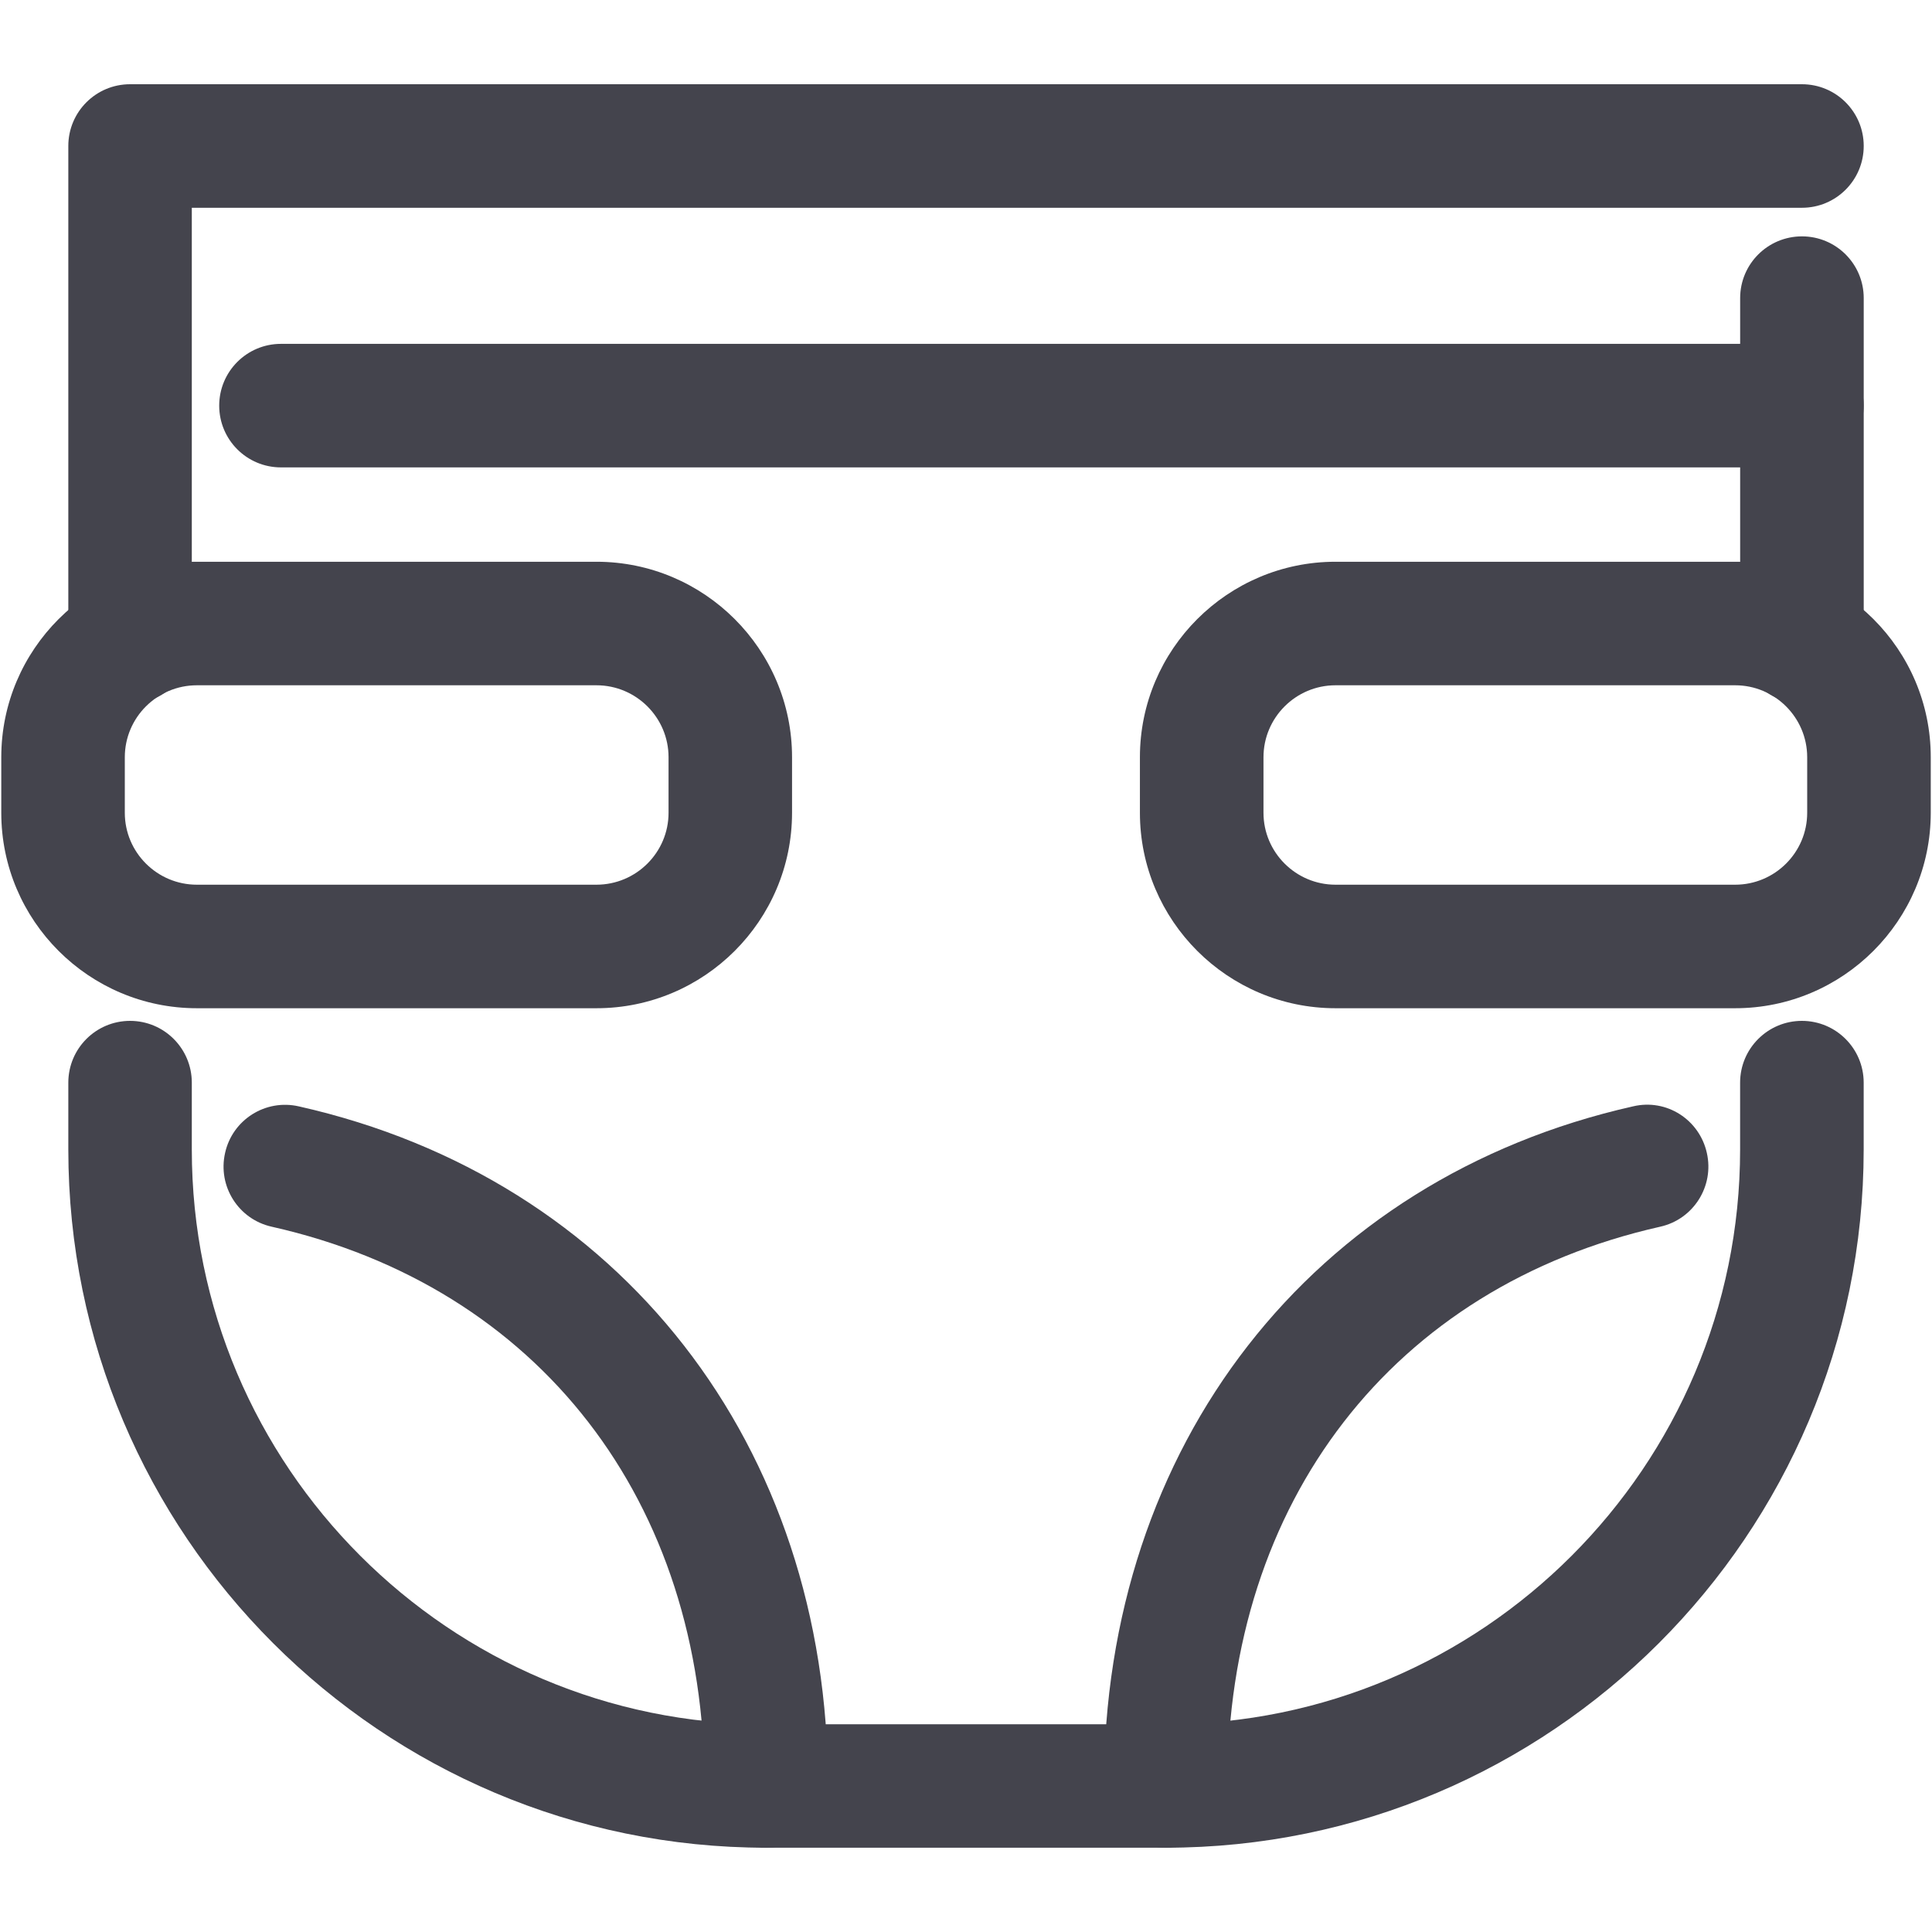
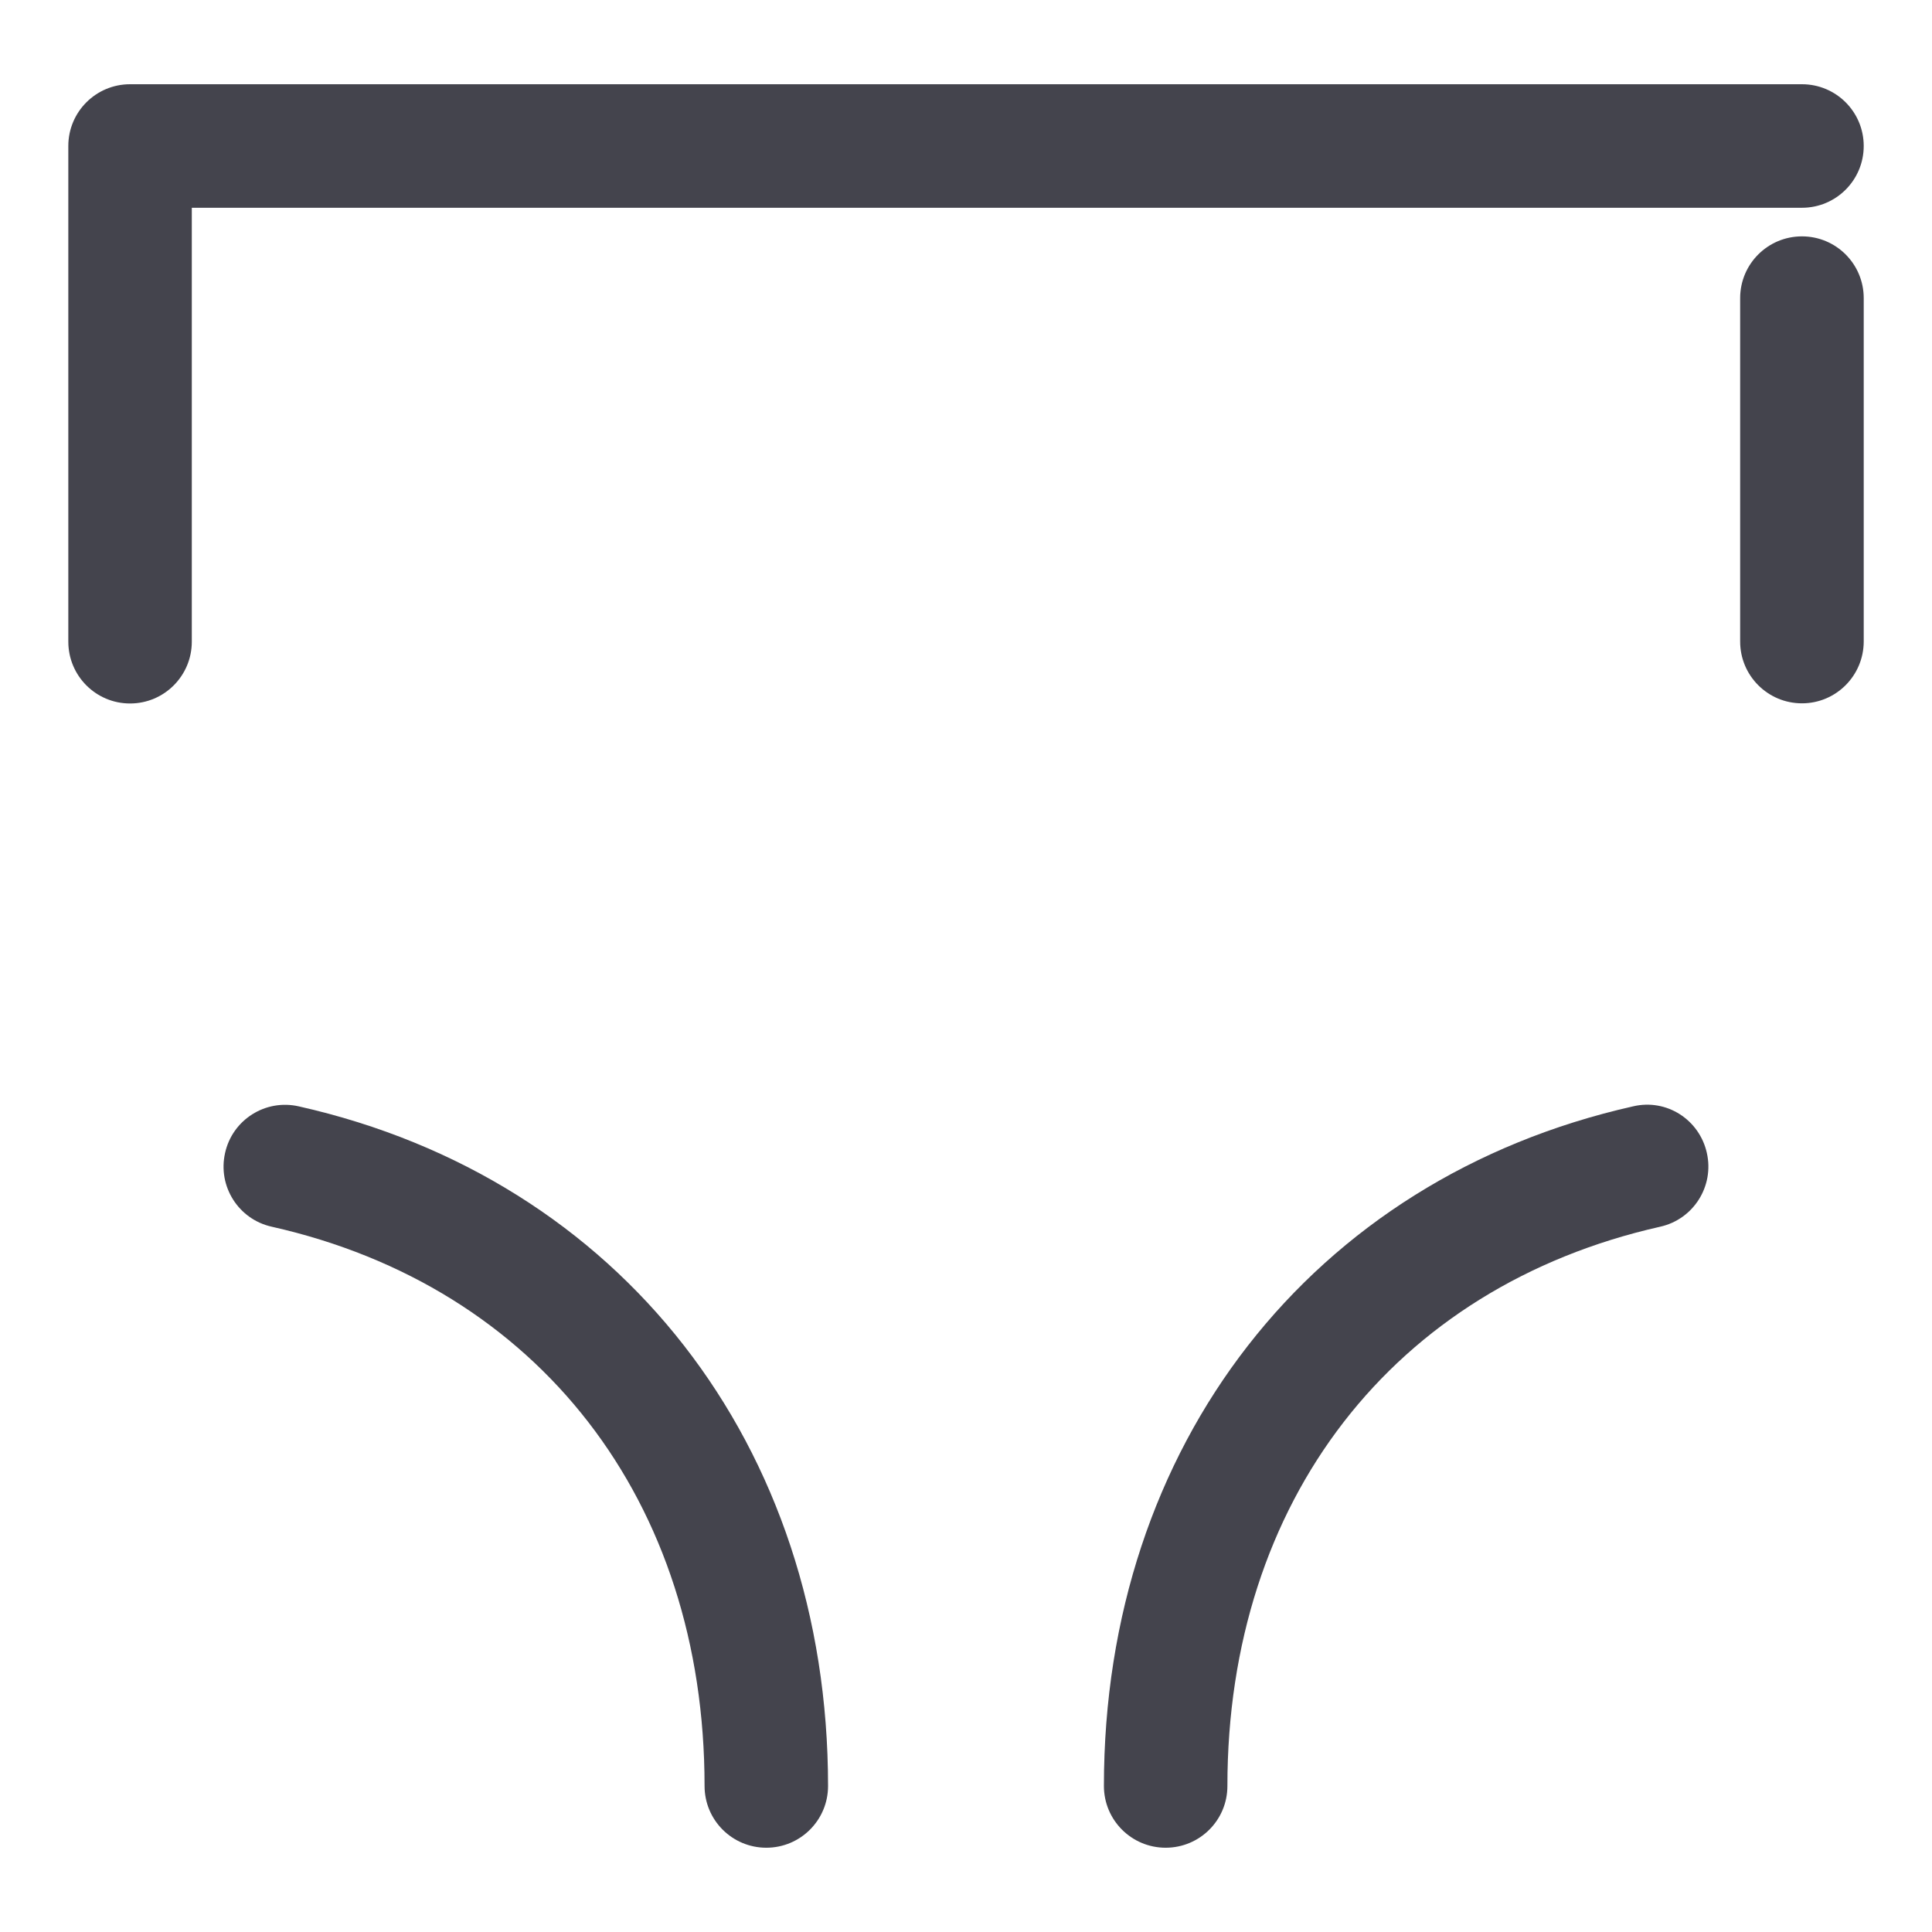
<svg xmlns="http://www.w3.org/2000/svg" version="1.1" id="Livello_1" x="0px" y="0px" width="50px" height="50px" viewBox="0 0 50 50" enable-background="new 0 0 50 50" xml:space="preserve">
  <g>
    <g>
      <path fill="#44444D" d="M3.366,18.206c-0.883,0-1.598-0.715-1.598-1.599V3.778c0-0.883,0.715-1.598,1.598-1.598h43.269    c0.883,0,1.598,0.715,1.598,1.598c0,0.884-0.715,1.599-1.598,1.599H4.964v11.229C4.964,17.49,4.249,18.206,3.366,18.206z" />
    </g>
    <g>
-       <path fill="#44444D" d="M30.167,47.819H19.832c-9.962,0-18.064-8.104-18.064-18.069v-1.731c0-0.883,0.715-1.599,1.598-1.599    s1.598,0.716,1.598,1.599v1.731c0,8.202,6.669,14.874,14.868,14.874h10.334c8.199,0,14.868-6.672,14.868-14.874v-1.731    c0-0.883,0.716-1.599,1.599-1.599s1.599,0.716,1.599,1.599v1.731C48.231,39.715,40.129,47.819,30.167,47.819z" />
-     </g>
+       </g>
    <g>
      <path fill="#44444D" d="M46.635,18.202c-0.884,0-1.6-0.716-1.6-1.599V7.715c0-0.883,0.716-1.598,1.6-1.598    c0.883,0,1.598,0.715,1.598,1.598v8.889C48.231,17.486,47.516,18.202,46.635,18.202z" />
    </g>
    <g>
-       <path fill="#44444D" d="M46.635,12.096H7.271c-0.883,0-1.598-0.715-1.598-1.598s0.715-1.599,1.598-1.599h39.362    c0.883,0,1.599,0.716,1.599,1.599S47.516,12.096,46.635,12.096z" />
-     </g>
+       </g>
    <g>
      <path fill="#44444D" d="M30.167,47.819c-0.883,0-1.598-0.715-1.598-1.598c0-8.813,5.376-15.717,13.696-17.589    c0.867-0.205,1.716,0.345,1.908,1.206c0.195,0.861-0.346,1.717-1.207,1.909c-6.91,1.555-11.201,7.103-11.201,14.474    C31.766,47.104,31.051,47.819,30.167,47.819z" />
    </g>
    <g>
      <path fill="#44444D" d="M19.832,47.819c-0.883,0-1.598-0.715-1.598-1.598c0-7.371-4.291-12.919-11.202-14.474    C6.171,31.556,5.63,30.7,5.825,29.839c0.189-0.857,1.042-1.404,1.909-1.206c8.32,1.872,13.696,8.774,13.696,17.589    C21.43,47.104,20.715,47.819,19.832,47.819z" />
    </g>
    <g>
-       <path fill="#44444D" d="M44.905,26.093H34.563c-2.791,0-5.062-2.269-5.062-5.058v-1.438c0-2.789,2.271-5.059,5.062-5.059h10.343    c2.792,0,5.062,2.27,5.062,5.059v1.438C49.967,23.824,47.697,26.093,44.905,26.093z M34.563,17.735    c-1.027,0-1.864,0.836-1.864,1.862v1.438c0,1.025,0.837,1.861,1.864,1.861h10.343c1.028,0,1.864-0.836,1.864-1.861v-1.438    c0-1.026-0.836-1.862-1.864-1.862H34.563z" />
-     </g>
+       </g>
    <g>
-       <path fill="#44444D" d="M15.436,26.093H5.095c-2.792,0-5.062-2.269-5.062-5.058v-1.438c0-2.789,2.27-5.059,5.062-5.059h10.341    c2.792,0,5.062,2.27,5.062,5.059v1.438C20.498,23.824,18.228,26.093,15.436,26.093z M5.095,17.735    c-1.029,0-1.865,0.836-1.865,1.862v1.438c0,1.025,0.836,1.861,1.865,1.861h10.341c1.029,0,1.866-0.836,1.866-1.861v-1.438    c0-1.026-0.836-1.862-1.866-1.862H5.095z" />
-     </g>
+       </g>
  </g>
</svg>